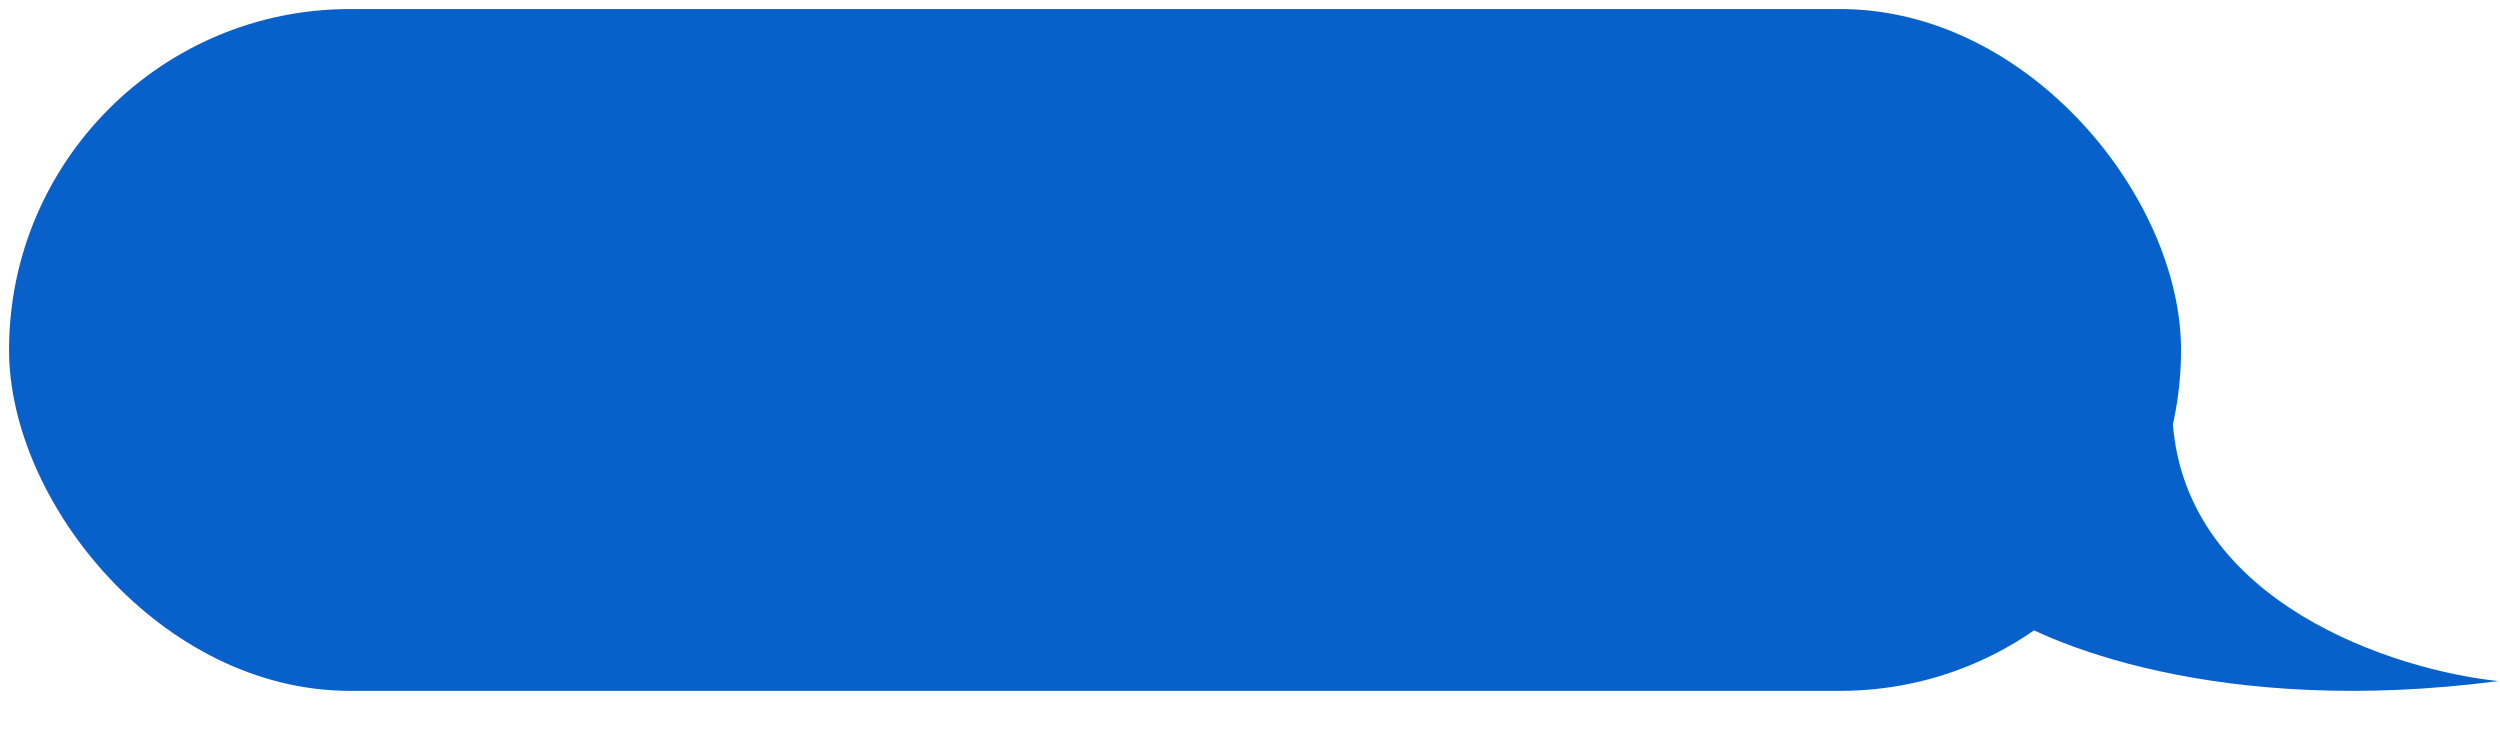
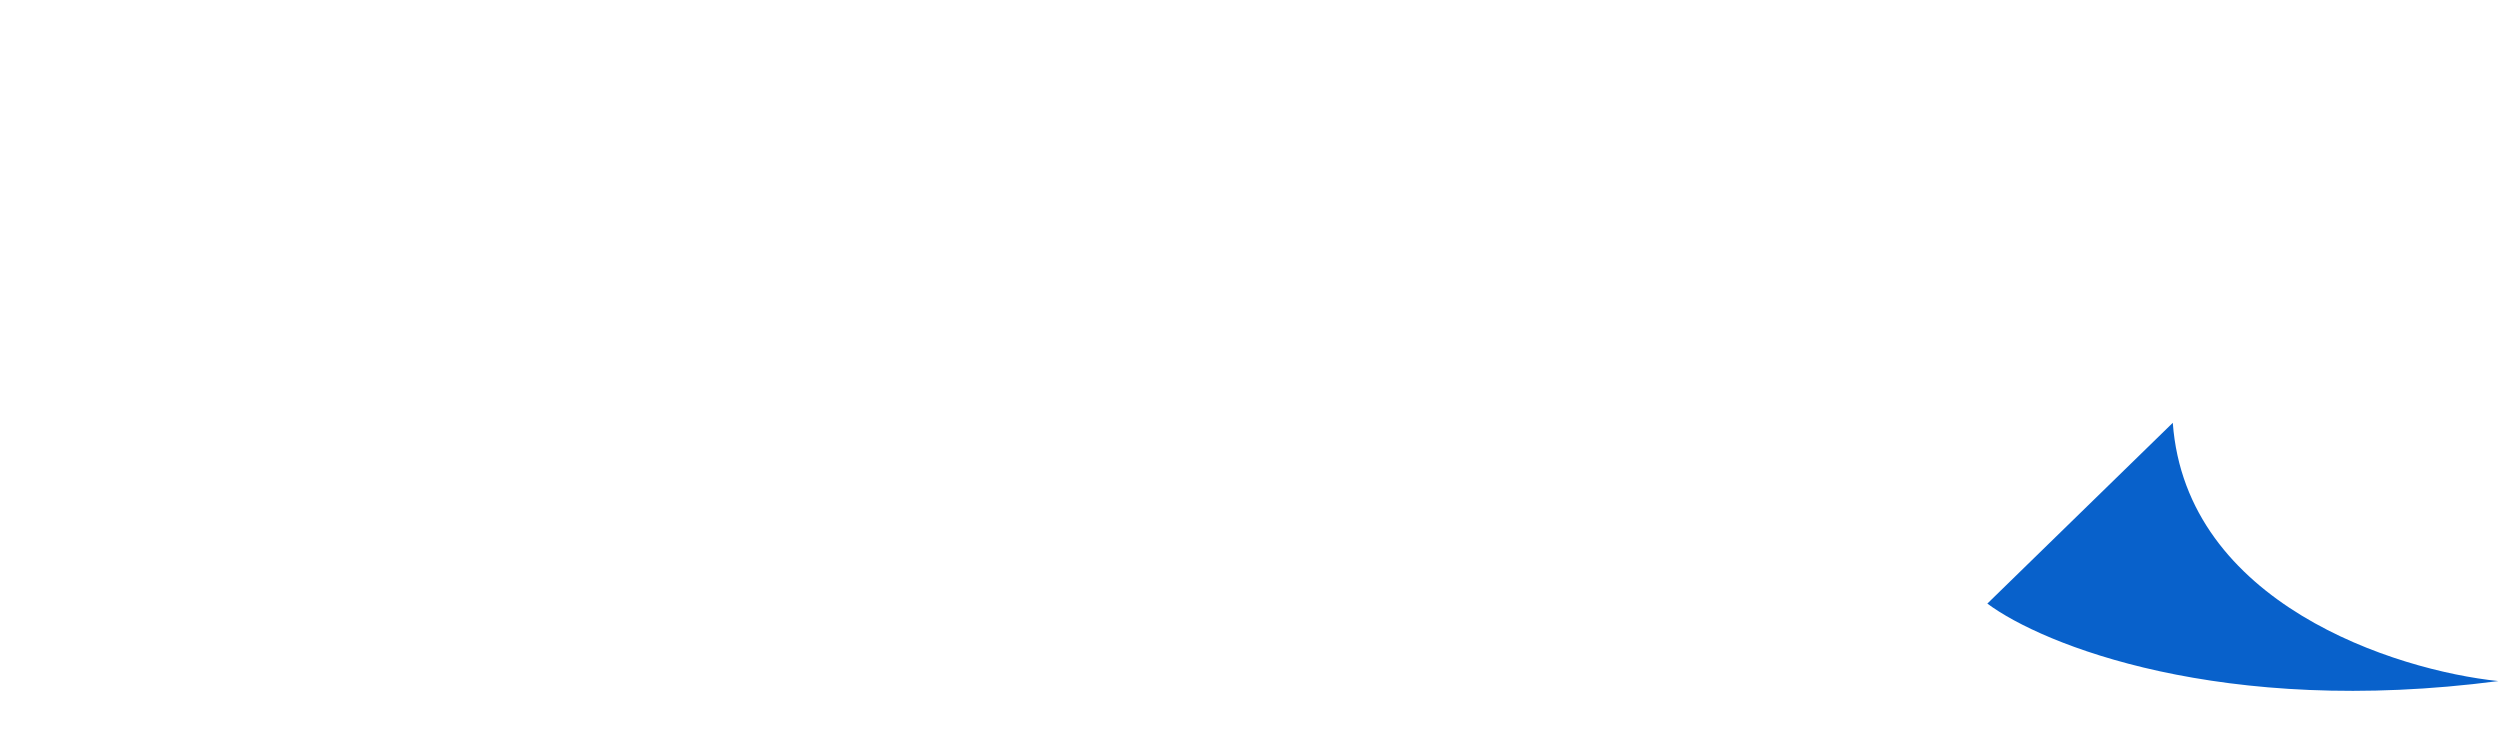
<svg xmlns="http://www.w3.org/2000/svg" width="242" height="72" viewBox="0 0 242 72" fill="none">
-   <rect x="0.875" y="0.875" width="210.25" height="66" rx="33" fill="#0861CB" />
-   <path d="M49.895 41.875V35.659H49.777C49.549 35.801 49.261 35.94 48.912 36.075C48.563 36.21 48.161 36.324 47.705 36.417C47.249 36.51 46.737 36.556 46.167 36.556C44.928 36.556 43.871 36.31 42.995 35.819C42.126 35.328 41.46 34.651 40.997 33.789C40.542 32.928 40.314 31.945 40.314 30.841V26.462H43.539V30.628C43.539 31.297 43.664 31.87 43.913 32.347C44.163 32.817 44.526 33.181 45.003 33.437C45.487 33.693 46.078 33.821 46.776 33.821C47.239 33.821 47.662 33.782 48.047 33.704C48.439 33.618 48.791 33.505 49.104 33.362C49.418 33.213 49.681 33.042 49.895 32.849V26.462H53.12V41.875H49.895ZM56.197 41.875V30.275H59.262V37.528H60.811L58.664 38.745L63.93 30.275H66.985V41.875H63.919V34.537H62.37L64.496 33.309L59.252 41.875H56.197ZM74.953 42.121C73.764 42.121 72.742 41.879 71.887 41.394C71.04 40.91 70.388 40.216 69.933 39.312C69.477 38.407 69.249 37.325 69.249 36.065V36.043C69.249 34.79 69.477 33.715 69.933 32.817C70.388 31.92 71.04 31.233 71.887 30.756C72.742 30.272 73.76 30.03 74.942 30.03C75.982 30.03 76.879 30.218 77.634 30.596C78.388 30.966 78.983 31.479 79.418 32.134C79.852 32.782 80.101 33.533 80.165 34.388V34.441H77.271L77.249 34.377C77.157 33.821 76.918 33.366 76.534 33.01C76.149 32.654 75.629 32.476 74.974 32.476C74.44 32.476 73.981 32.618 73.596 32.903C73.219 33.181 72.927 33.586 72.72 34.12C72.521 34.647 72.421 35.292 72.421 36.054V36.065C72.421 36.834 72.521 37.489 72.72 38.03C72.927 38.564 73.219 38.973 73.596 39.258C73.981 39.536 74.44 39.675 74.974 39.675C75.608 39.675 76.113 39.511 76.491 39.183C76.875 38.856 77.128 38.4 77.249 37.816L77.271 37.752L80.165 37.741V37.816C80.08 38.656 79.82 39.401 79.385 40.048C78.951 40.697 78.36 41.206 77.612 41.576C76.865 41.939 75.978 42.121 74.953 42.121ZM91.242 30.275V32.636H87.781V41.875H84.662V32.636H81.201V30.275H91.242ZM96.838 37.015H96.358V41.875H93.239V30.275H96.358V34.825H96.817L100.331 30.275H103.867L99.295 35.819V35.392L104.123 41.875H100.395L96.838 37.015ZM108.93 42.057C108.175 42.057 107.505 41.911 106.921 41.619C106.345 41.327 105.893 40.917 105.565 40.39C105.245 39.863 105.084 39.255 105.084 38.564V38.542C105.084 37.845 105.259 37.246 105.608 36.748C105.957 36.242 106.466 35.847 107.135 35.562C107.812 35.278 108.63 35.103 109.592 35.039L114.014 34.772V36.695L110.062 36.951C109.428 36.987 108.951 37.129 108.63 37.378C108.31 37.62 108.15 37.952 108.15 38.372V38.393C108.15 38.827 108.314 39.169 108.641 39.418C108.976 39.66 109.414 39.782 109.955 39.782C110.425 39.782 110.845 39.689 111.215 39.504C111.593 39.319 111.888 39.066 112.102 38.745C112.315 38.418 112.422 38.051 112.422 37.645V34.035C112.422 33.529 112.258 33.134 111.931 32.849C111.603 32.565 111.126 32.422 110.5 32.422C109.93 32.422 109.471 32.529 109.122 32.743C108.773 32.956 108.549 33.245 108.449 33.608L108.427 33.672H105.565L105.576 33.565C105.64 32.86 105.885 32.244 106.313 31.717C106.74 31.19 107.32 30.777 108.054 30.478C108.787 30.179 109.652 30.03 110.649 30.03C111.66 30.03 112.529 30.19 113.255 30.51C113.989 30.824 114.548 31.272 114.932 31.856C115.324 32.44 115.52 33.134 115.52 33.939V41.875H112.422V40.241H112.294C112.088 40.618 111.817 40.942 111.482 41.213C111.148 41.483 110.763 41.693 110.329 41.843C109.901 41.985 109.435 42.057 108.93 42.057ZM126.97 41.875V29.463H126.852L122.986 32.112V29.229L126.97 26.462H130.185V41.875H126.97ZM139.894 42.206C138.79 42.206 137.818 42.007 136.978 41.608C136.145 41.209 135.486 40.668 135.002 39.984C134.518 39.301 134.244 38.532 134.18 37.677L134.169 37.517H137.128L137.138 37.592C137.217 37.976 137.381 38.325 137.63 38.639C137.879 38.945 138.199 39.191 138.591 39.376C138.983 39.554 139.421 39.643 139.905 39.643C140.46 39.643 140.952 39.525 141.379 39.29C141.806 39.048 142.141 38.717 142.383 38.297C142.625 37.87 142.746 37.382 142.746 36.834V36.812C142.746 36.264 142.625 35.783 142.383 35.37C142.141 34.95 141.806 34.623 141.379 34.388C140.952 34.153 140.464 34.035 139.916 34.035C139.524 34.035 139.161 34.092 138.826 34.206C138.499 34.313 138.203 34.477 137.94 34.697C137.797 34.811 137.662 34.943 137.534 35.093C137.413 35.235 137.306 35.388 137.213 35.552H134.436L135.141 26.462H144.872V29.026H137.672L137.299 33.394H137.427C137.64 33.045 137.911 32.746 138.239 32.497C138.573 32.248 138.958 32.056 139.392 31.92C139.834 31.785 140.304 31.717 140.802 31.717C141.778 31.717 142.639 31.934 143.387 32.369C144.135 32.803 144.722 33.398 145.149 34.153C145.584 34.907 145.801 35.773 145.801 36.748V36.769C145.801 37.845 145.552 38.792 145.053 39.611C144.555 40.429 143.86 41.067 142.97 41.523C142.087 41.978 141.062 42.206 139.894 42.206ZM156.503 34.654C155.763 34.654 155.122 34.484 154.581 34.142C154.04 33.8 153.623 33.316 153.331 32.689C153.039 32.063 152.893 31.322 152.893 30.468V30.457C152.893 29.595 153.039 28.855 153.331 28.235C153.623 27.608 154.04 27.128 154.581 26.793C155.122 26.451 155.763 26.28 156.503 26.28C157.251 26.28 157.892 26.451 158.426 26.793C158.967 27.128 159.384 27.608 159.676 28.235C159.968 28.855 160.114 29.595 160.114 30.457V30.468C160.114 31.322 159.968 32.063 159.676 32.689C159.384 33.316 158.967 33.8 158.426 34.142C157.892 34.484 157.251 34.654 156.503 34.654ZM156.503 32.913C156.952 32.913 157.297 32.703 157.539 32.283C157.782 31.856 157.903 31.251 157.903 30.468V30.457C157.903 29.674 157.782 29.072 157.539 28.652C157.297 28.232 156.952 28.021 156.503 28.021C156.062 28.021 155.72 28.232 155.478 28.652C155.236 29.072 155.115 29.674 155.115 30.457V30.468C155.115 31.251 155.236 31.856 155.478 32.283C155.72 32.703 156.062 32.913 156.503 32.913ZM158.479 41.875H156.055L166.106 26.462H168.53L158.479 41.875ZM168.082 42.057C167.334 42.057 166.69 41.886 166.148 41.544C165.607 41.202 165.191 40.721 164.899 40.102C164.614 39.475 164.472 38.731 164.472 37.87V37.859C164.472 37.004 164.614 36.264 164.899 35.637C165.191 35.011 165.607 34.53 166.148 34.195C166.69 33.853 167.334 33.683 168.082 33.683C168.822 33.683 169.463 33.853 170.004 34.195C170.546 34.53 170.959 35.011 171.243 35.637C171.535 36.264 171.681 37.004 171.681 37.859V37.87C171.681 38.731 171.535 39.475 171.243 40.102C170.959 40.721 170.546 41.202 170.004 41.544C169.463 41.886 168.822 42.057 168.082 42.057ZM168.082 40.316C168.523 40.316 168.865 40.105 169.107 39.685C169.349 39.265 169.47 38.66 169.47 37.87V37.859C169.47 37.076 169.349 36.477 169.107 36.065C168.865 35.644 168.523 35.434 168.082 35.434C167.633 35.434 167.288 35.644 167.046 36.065C166.804 36.477 166.683 37.076 166.683 37.859V37.87C166.683 38.66 166.804 39.265 167.046 39.685C167.288 40.105 167.633 40.316 168.082 40.316Z" fill="#0861CB" />
  <path d="M210.326 40.928C211.602 58.428 231.867 64.887 241.84 65.928C215.033 69.428 197.693 62.387 192.375 58.428L210.326 40.928Z" fill="#0861CB" />
</svg>